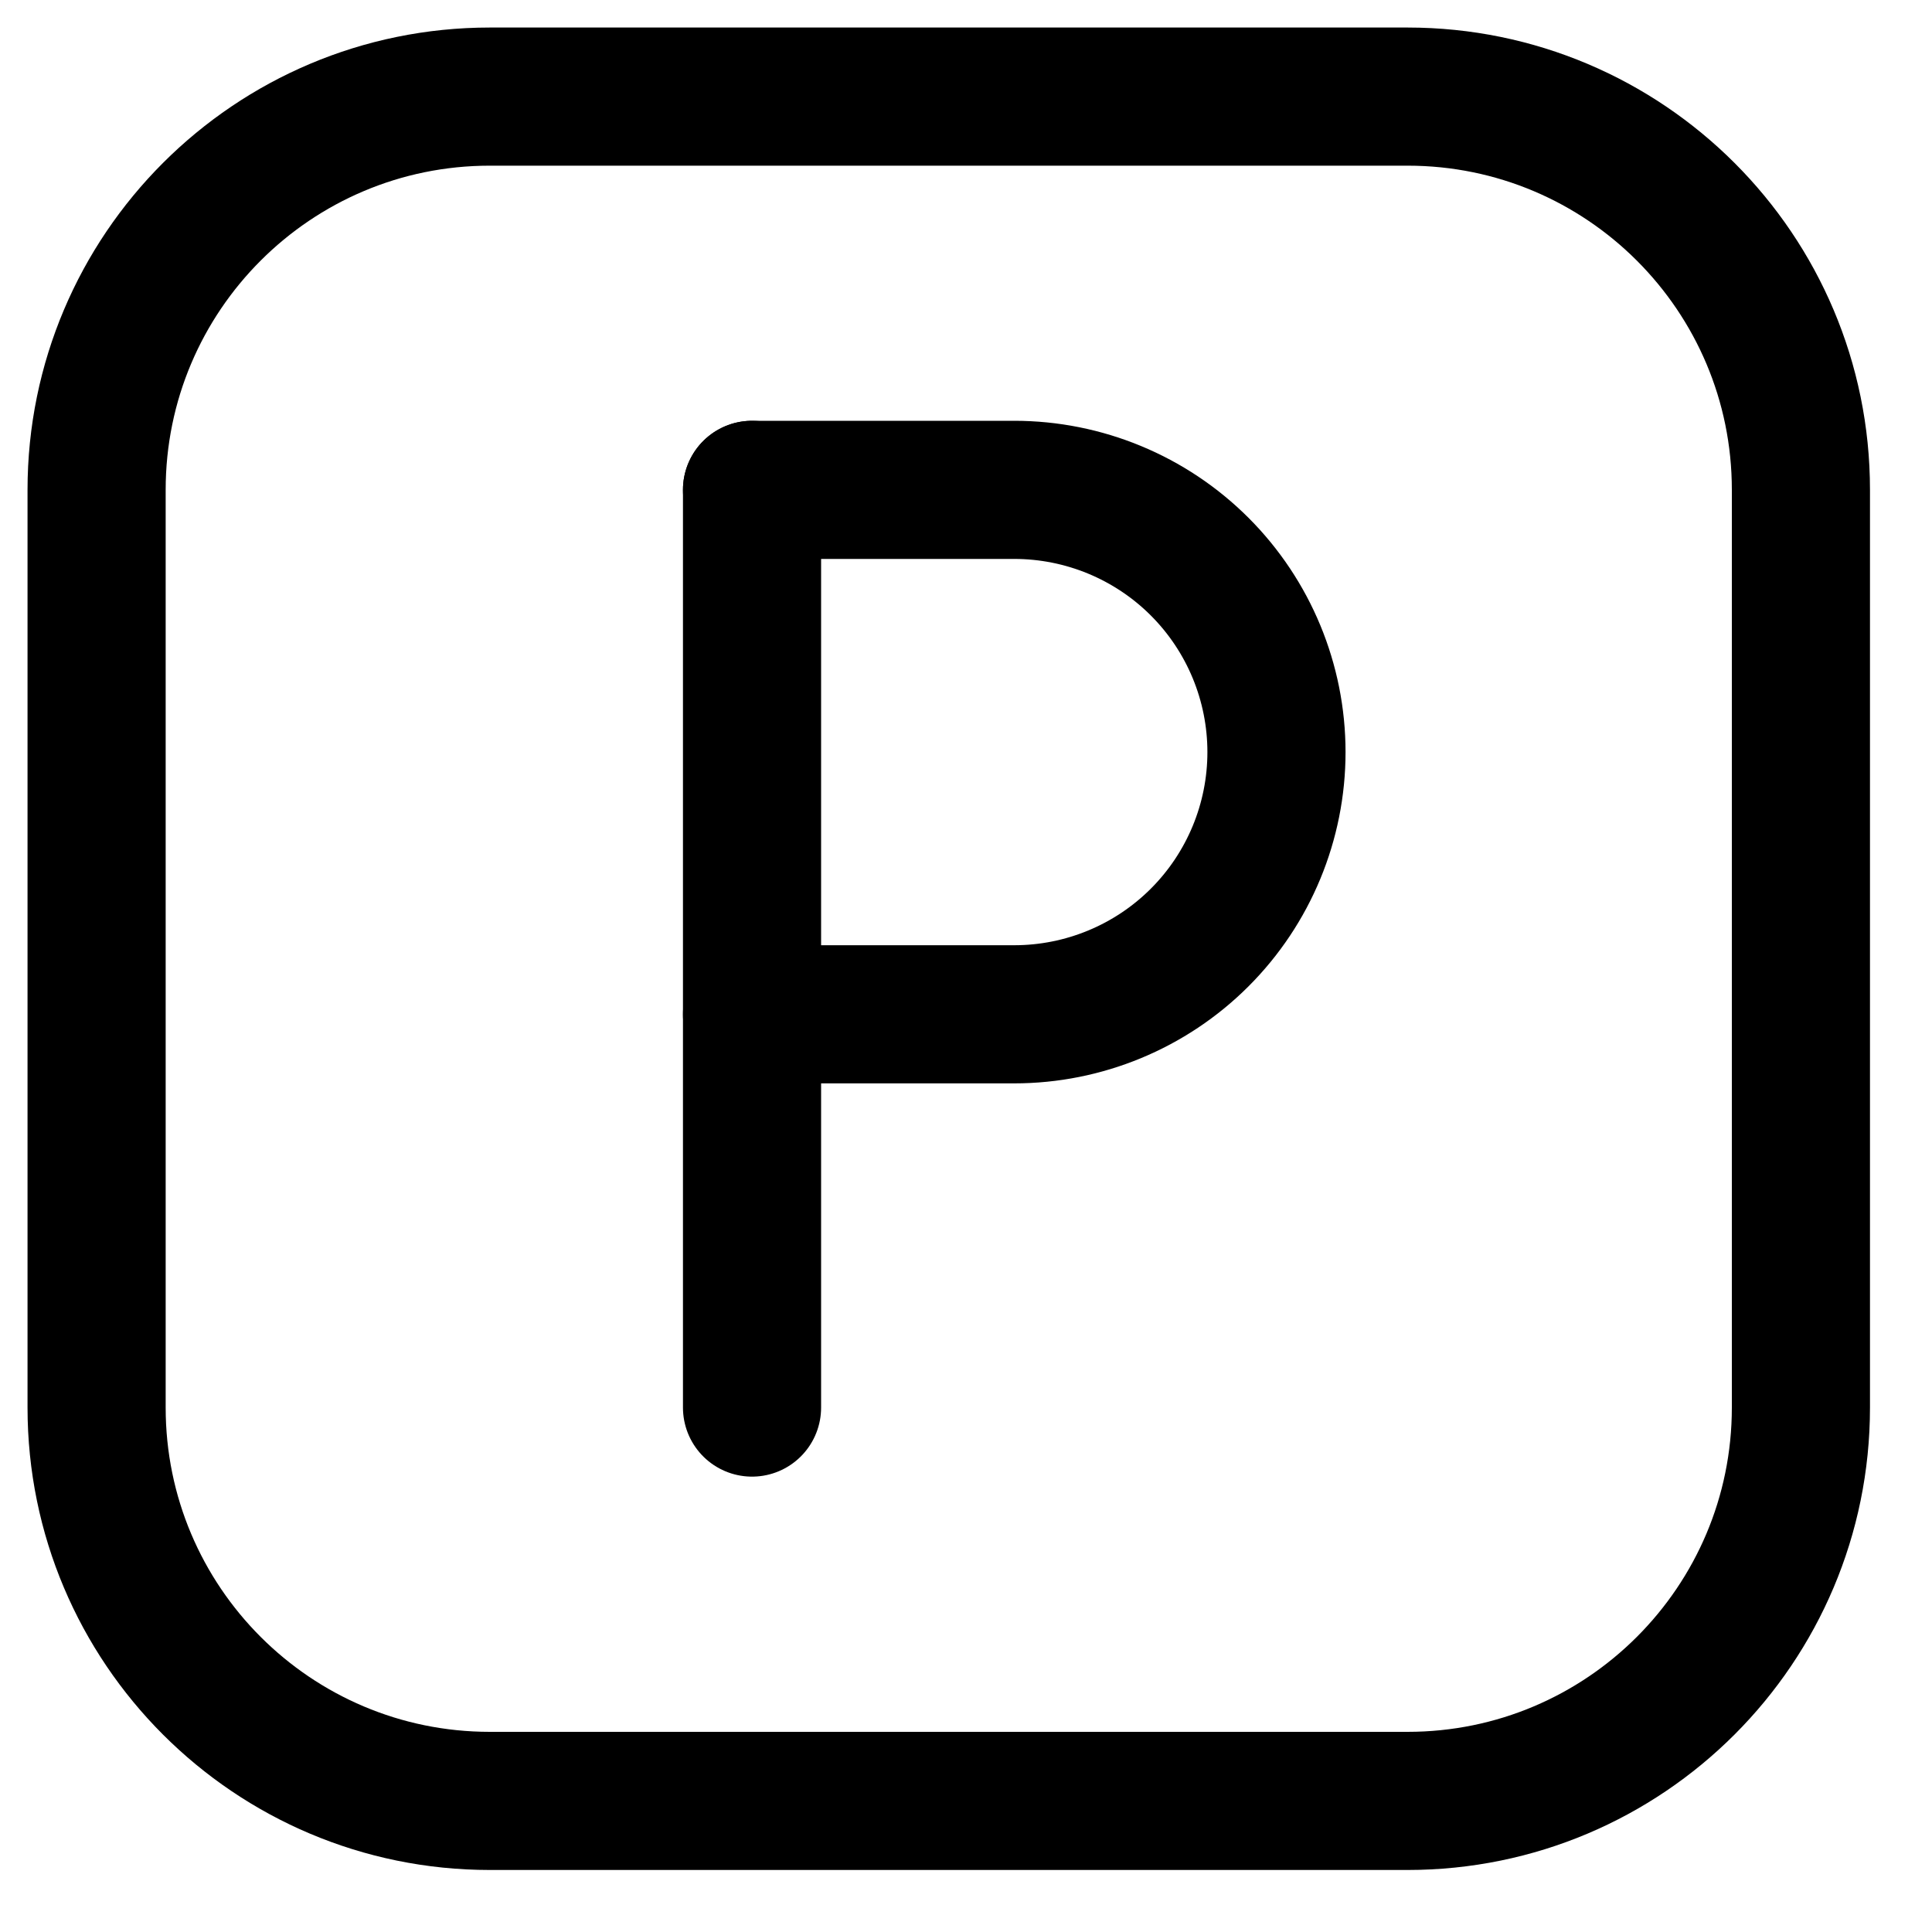
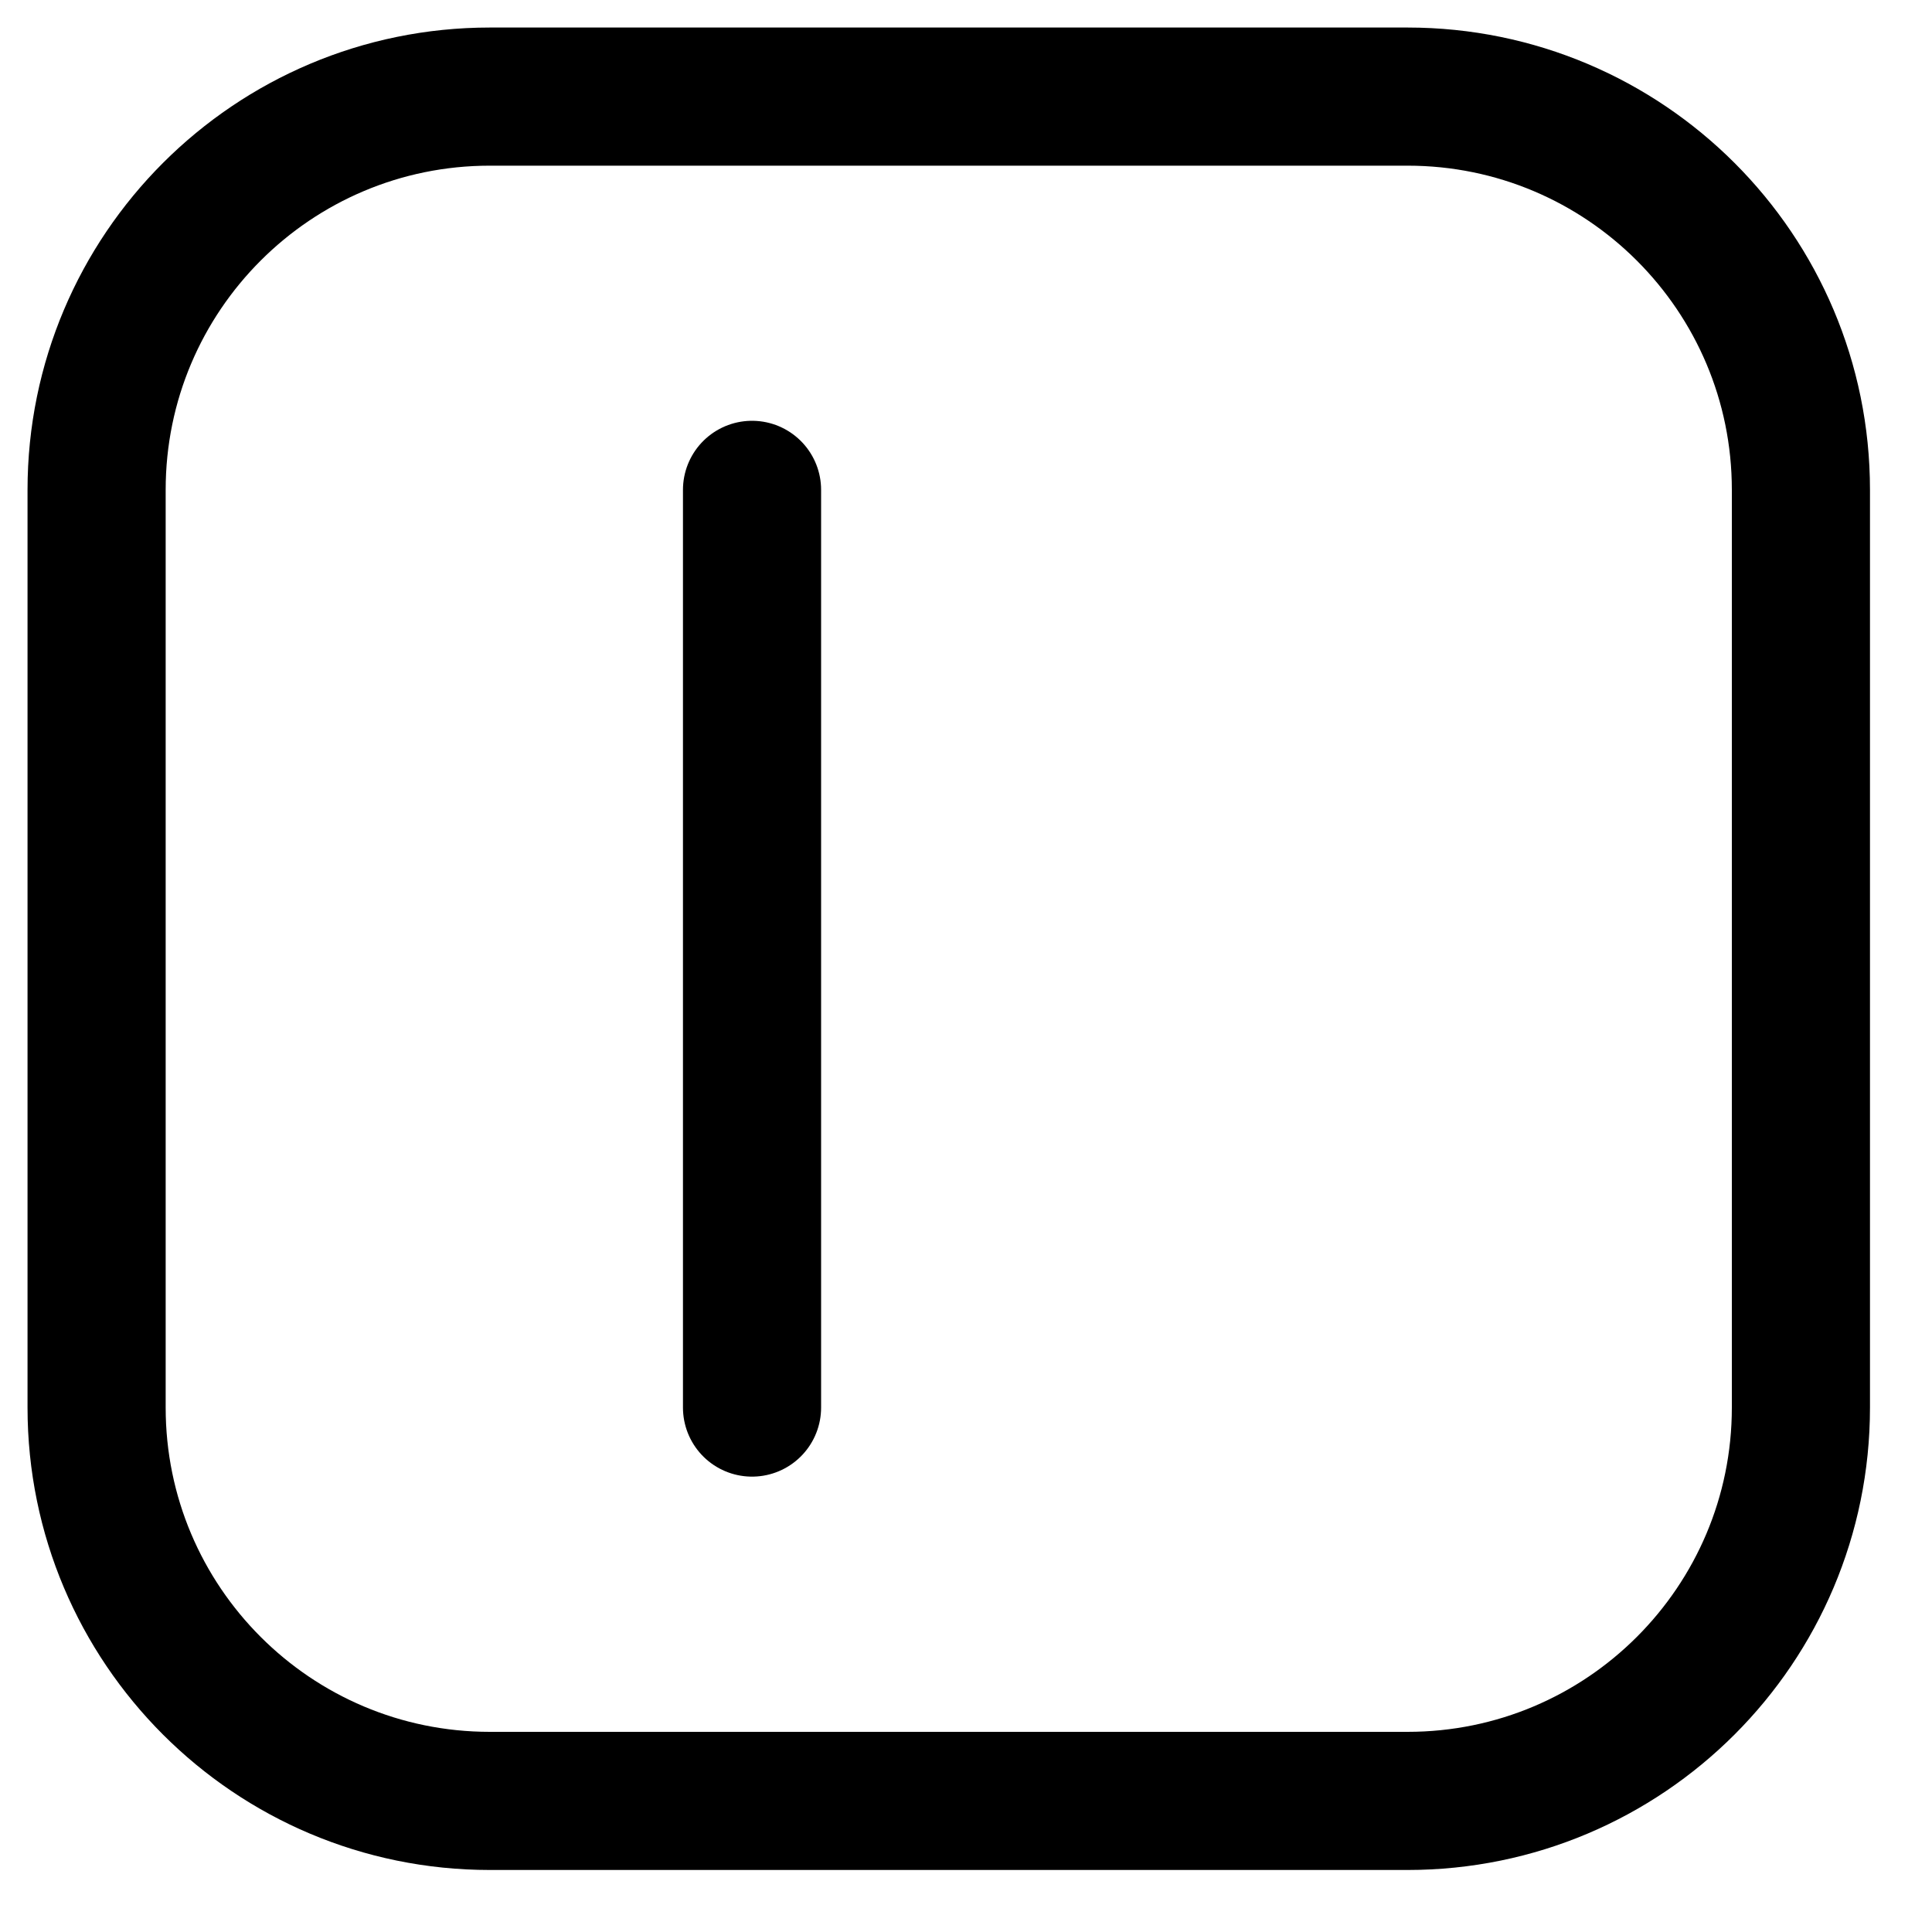
<svg xmlns="http://www.w3.org/2000/svg" width="20" height="20" viewBox="0 0 20 20" fill="none">
  <path d="M14.571 1H5.071C2.823 1 1 2.823 1 5.071V14.571C1 16.82 2.823 18.643 5.071 18.643H14.571C16.82 18.643 18.643 16.82 18.643 14.571V5.071C18.643 2.823 16.82 1 14.571 1Z" stroke="black" stroke-width="1.43" stroke-linecap="round" stroke-linejoin="round" />
  <path d="M7.785 5.071V14.571" stroke="black" stroke-width="1.43" stroke-linecap="round" stroke-linejoin="round" />
-   <path d="M7.785 10.5H10.499C11.219 10.5 11.91 10.214 12.419 9.705C12.928 9.196 13.214 8.505 13.214 7.786C13.214 7.066 12.928 6.375 12.419 5.866C11.91 5.357 11.219 5.071 10.499 5.071H7.785" stroke="black" stroke-width="1.43" stroke-linecap="round" stroke-linejoin="round" />
</svg>